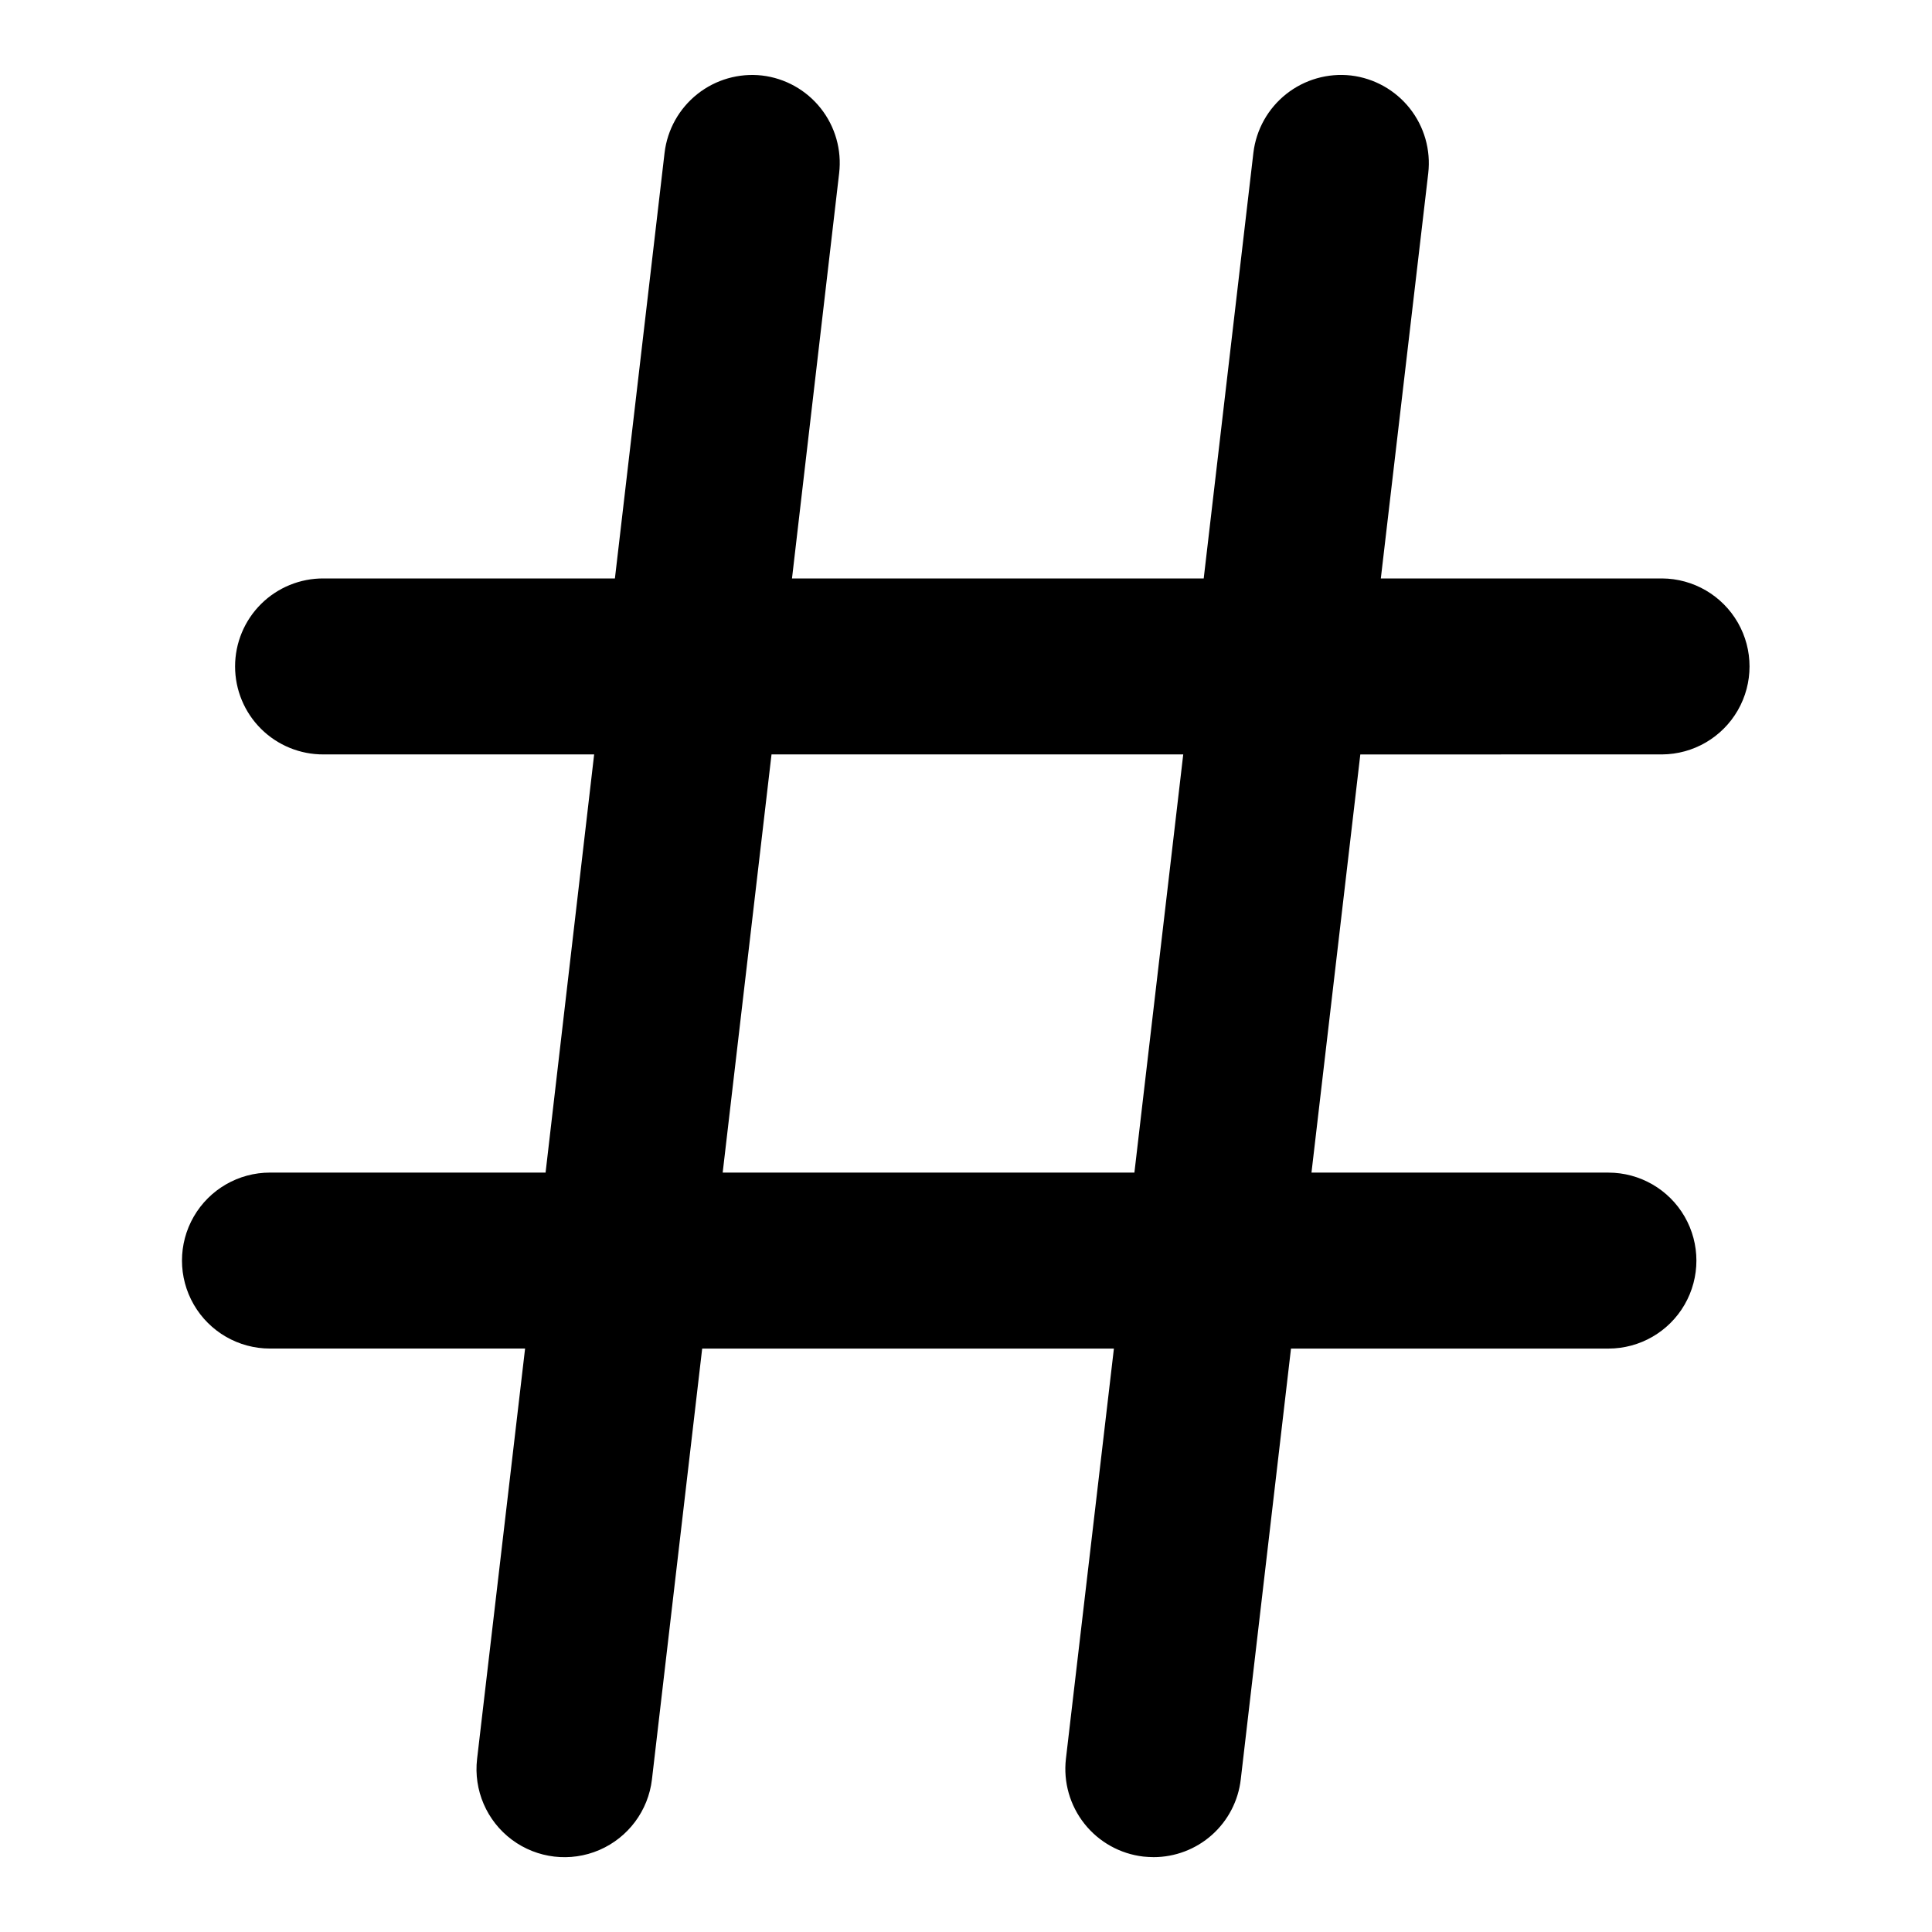
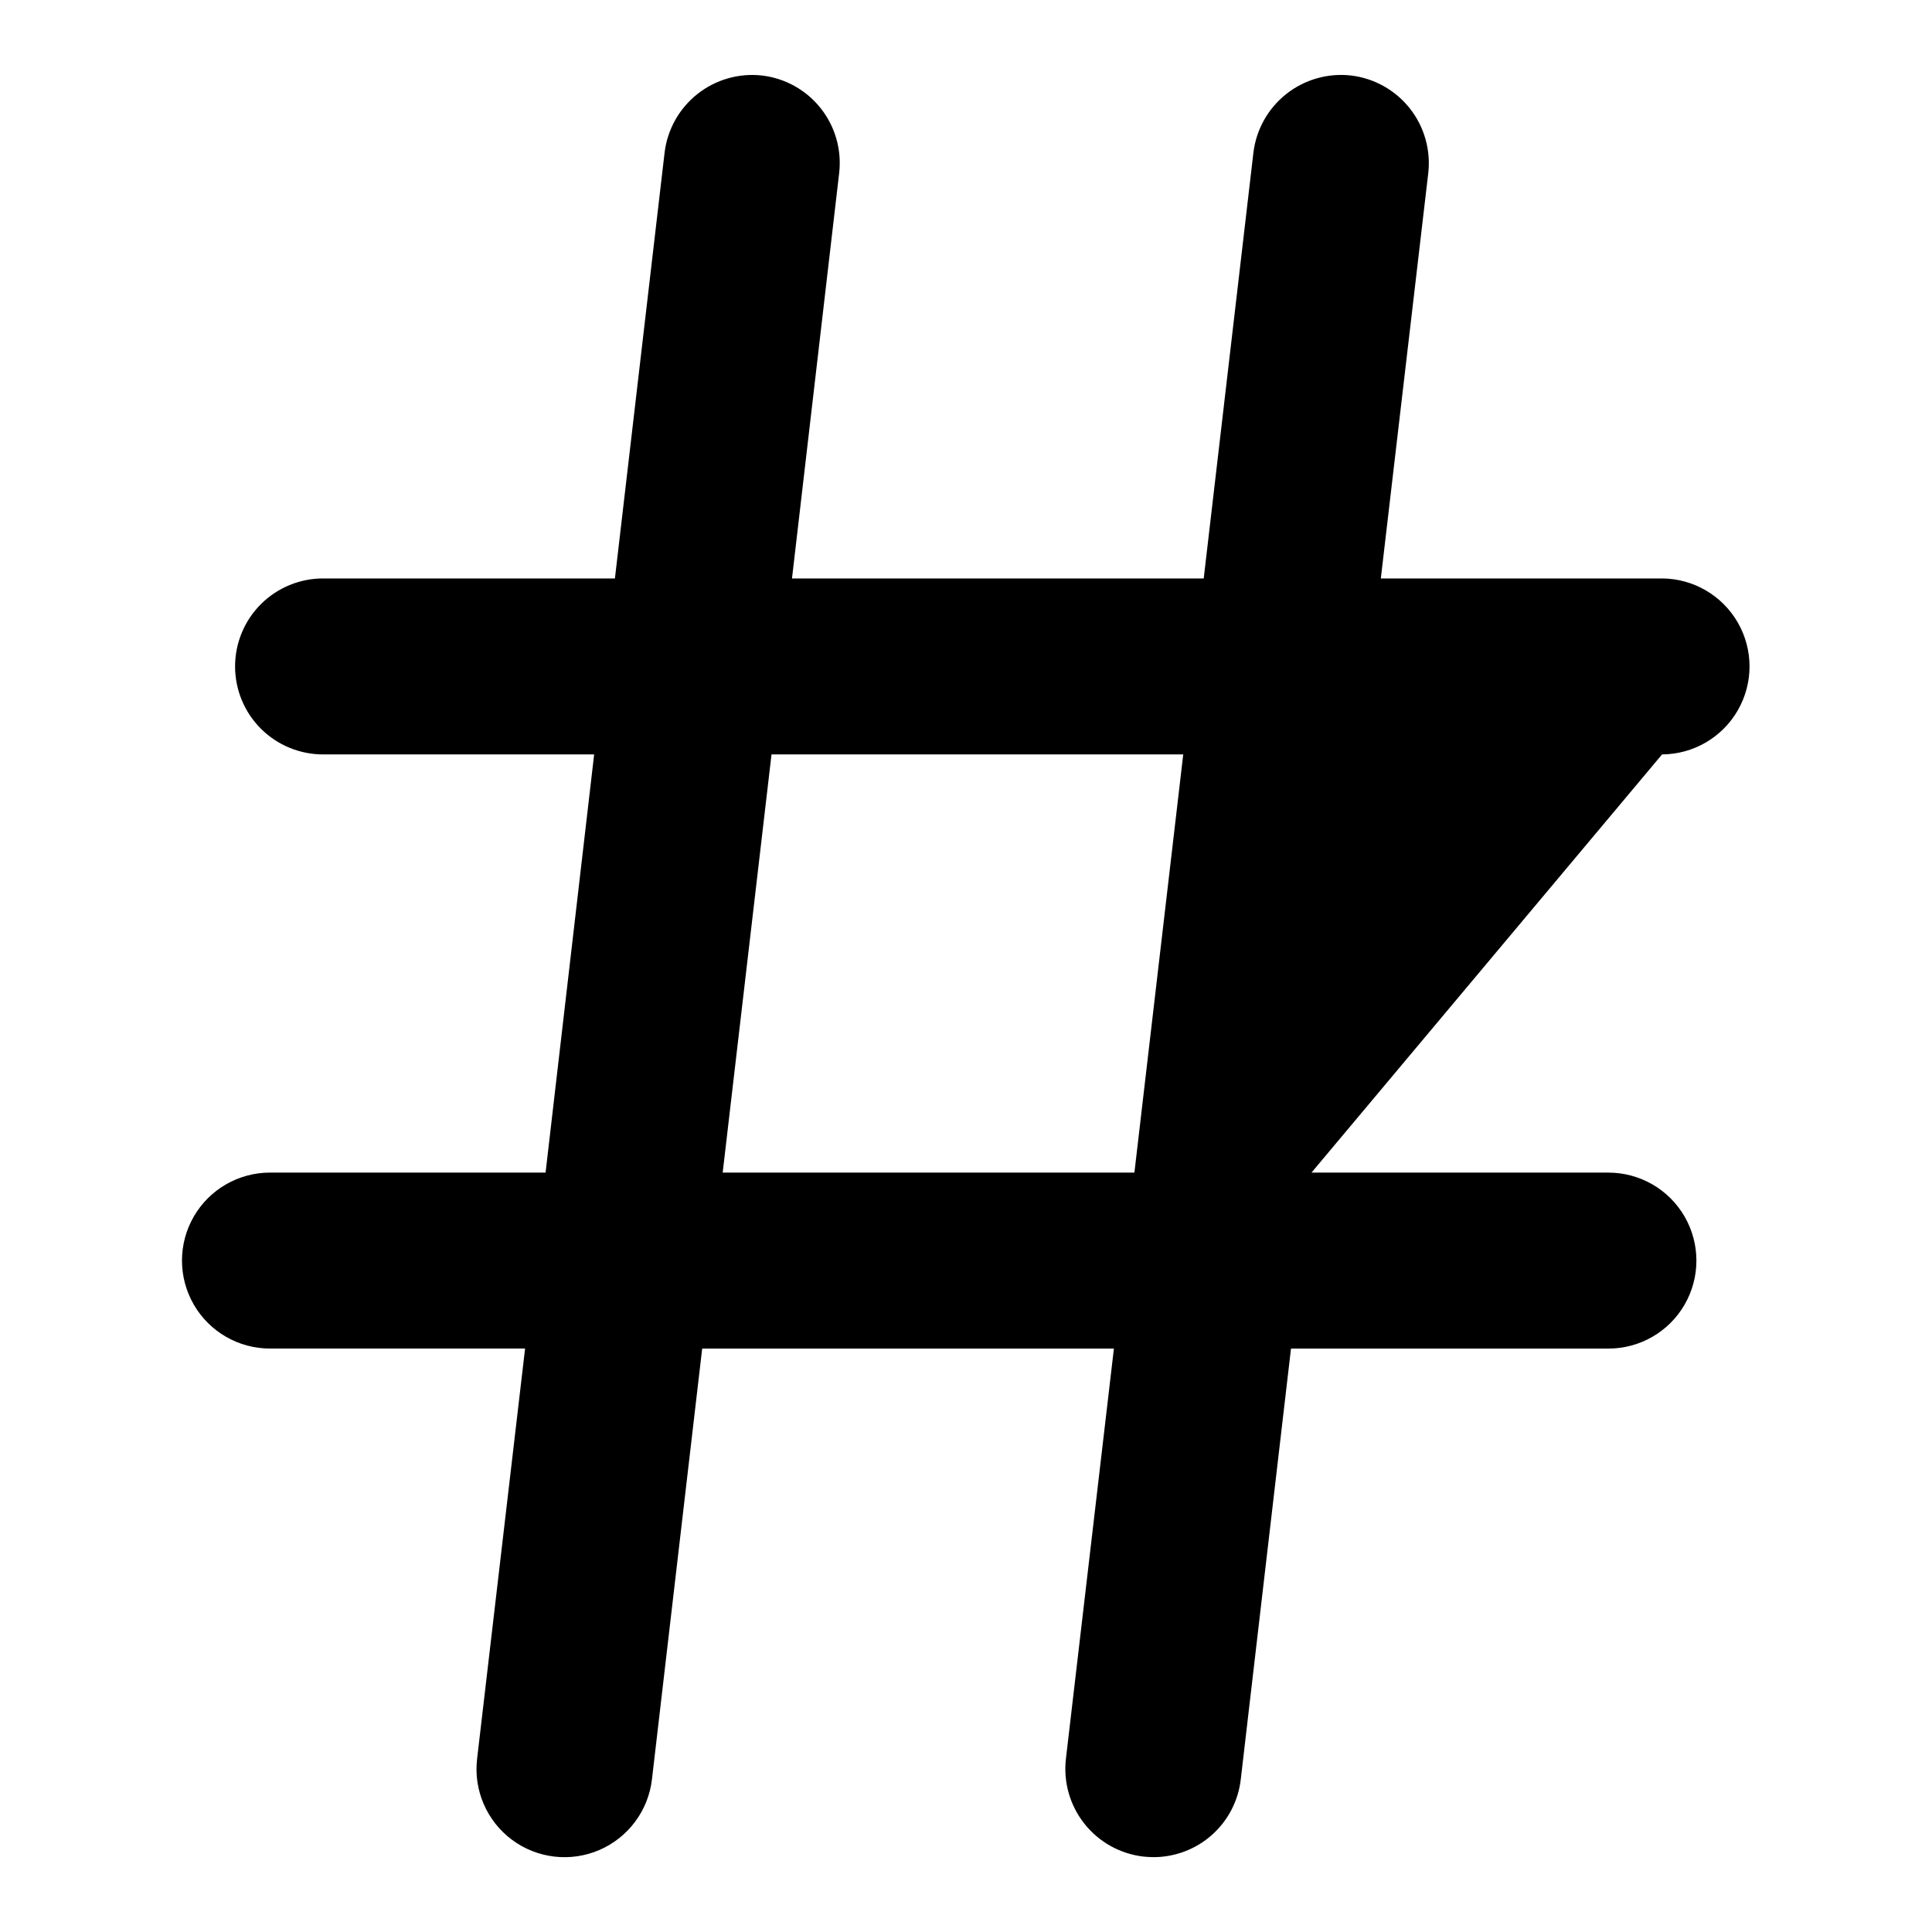
<svg xmlns="http://www.w3.org/2000/svg" fill="#000000" width="800px" height="800px" version="1.1" viewBox="144 144 512 512">
-   <path d="m584.46 343.93c8.297-0.047 15.945-4.504 20.082-11.699 4.137-7.195 4.137-16.043 0-23.238-4.137-7.195-11.785-11.652-20.082-11.699h-74.527l12.57-107.4c0.703-6.141-1.051-12.312-4.887-17.164-3.832-4.848-9.43-7.984-15.566-8.719-6.141-0.699-12.309 1.059-17.16 4.891-4.848 3.832-7.984 9.426-8.723 15.562l-13.168 112.83h-109.11l12.496-107.4c0.719-6.144-1.031-12.32-4.867-17.176-3.836-4.856-9.441-7.988-15.586-8.707-6.129-0.684-12.281 1.082-17.117 4.914-4.832 3.832-7.957 9.414-8.691 15.539l-13.164 112.83h-77.207c-6.207-0.035-12.176 2.406-16.578 6.781-4.402 4.379-6.875 10.328-6.875 16.535 0 6.211 2.473 12.16 6.875 16.539 4.402 4.375 10.371 6.816 16.578 6.781h71.703l-12.871 110.82h-73.039c-8.328 0-16.027 4.445-20.191 11.656-4.168 7.215-4.168 16.105 0 23.32 4.164 7.215 11.863 11.656 20.191 11.656h67.609l-12.719 108.75c-0.969 8.277 2.551 16.441 9.234 21.422 6.684 4.977 15.516 6.012 23.168 2.715 7.652-3.297 12.965-10.43 13.938-18.707l13.312-114.17h109.11l-12.719 108.74c-0.703 6.152 1.066 12.332 4.914 17.184s9.465 7.981 15.617 8.695c0.891 0.078 1.785 0.148 2.676 0.148v0.004c5.711 0.004 11.227-2.094 15.492-5.891 4.269-3.801 6.988-9.039 7.641-14.715l13.312-114.17h84.121c8.332 0 16.031-4.441 20.195-11.656 4.164-7.215 4.164-16.105 0-23.32-4.164-7.211-11.863-11.656-20.195-11.656h-78.691l12.941-110.82zm-139.83 110.82h-109.11l12.941-110.82h109.11z" />
+   <path d="m584.46 343.93c8.297-0.047 15.945-4.504 20.082-11.699 4.137-7.195 4.137-16.043 0-23.238-4.137-7.195-11.785-11.652-20.082-11.699h-74.527l12.57-107.4c0.703-6.141-1.051-12.312-4.887-17.164-3.832-4.848-9.43-7.984-15.566-8.719-6.141-0.699-12.309 1.059-17.16 4.891-4.848 3.832-7.984 9.426-8.723 15.562l-13.168 112.83h-109.11l12.496-107.4c0.719-6.144-1.031-12.32-4.867-17.176-3.836-4.856-9.441-7.988-15.586-8.707-6.129-0.684-12.281 1.082-17.117 4.914-4.832 3.832-7.957 9.414-8.691 15.539l-13.164 112.83h-77.207c-6.207-0.035-12.176 2.406-16.578 6.781-4.402 4.379-6.875 10.328-6.875 16.535 0 6.211 2.473 12.16 6.875 16.539 4.402 4.375 10.371 6.816 16.578 6.781h71.703l-12.871 110.82h-73.039c-8.328 0-16.027 4.445-20.191 11.656-4.168 7.215-4.168 16.105 0 23.32 4.164 7.215 11.863 11.656 20.191 11.656h67.609l-12.719 108.75c-0.969 8.277 2.551 16.441 9.234 21.422 6.684 4.977 15.516 6.012 23.168 2.715 7.652-3.297 12.965-10.43 13.938-18.707l13.312-114.17h109.11l-12.719 108.74c-0.703 6.152 1.066 12.332 4.914 17.184s9.465 7.981 15.617 8.695c0.891 0.078 1.785 0.148 2.676 0.148v0.004c5.711 0.004 11.227-2.094 15.492-5.891 4.269-3.801 6.988-9.039 7.641-14.715l13.312-114.17h84.121c8.332 0 16.031-4.441 20.195-11.656 4.164-7.215 4.164-16.105 0-23.32-4.164-7.211-11.863-11.656-20.195-11.656h-78.691zm-139.83 110.82h-109.11l12.941-110.82h109.11z" />
</svg>